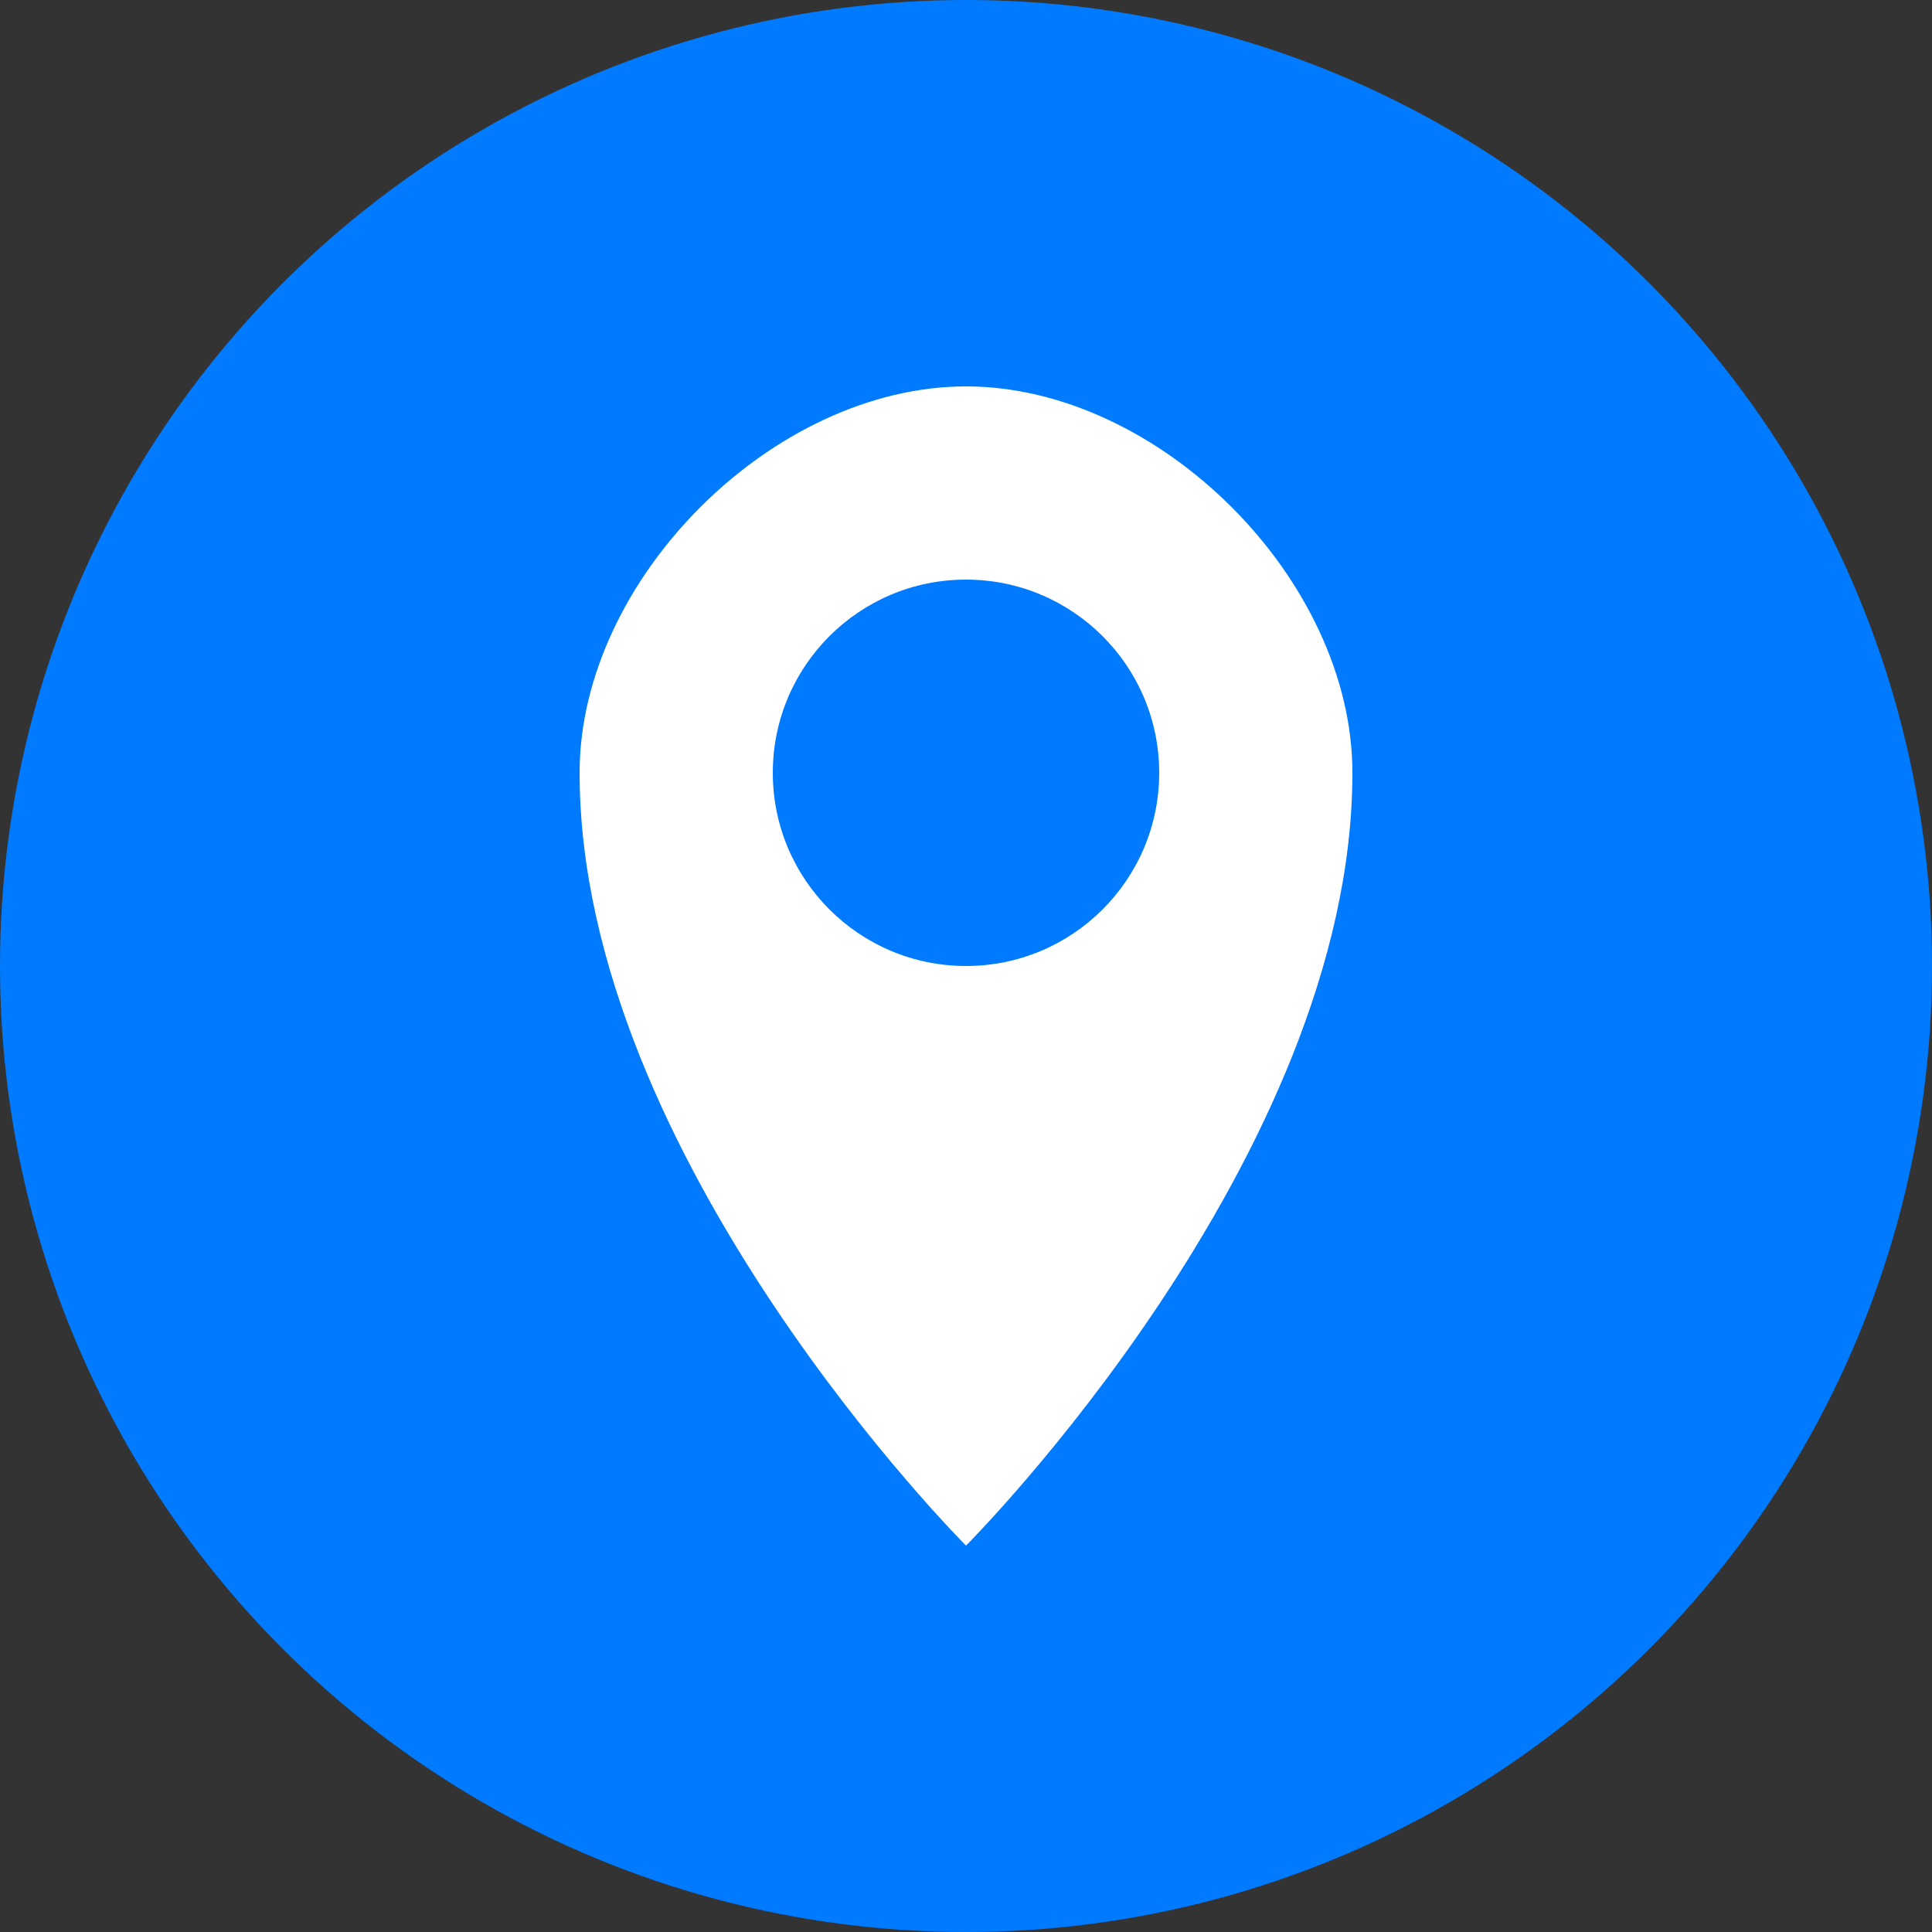
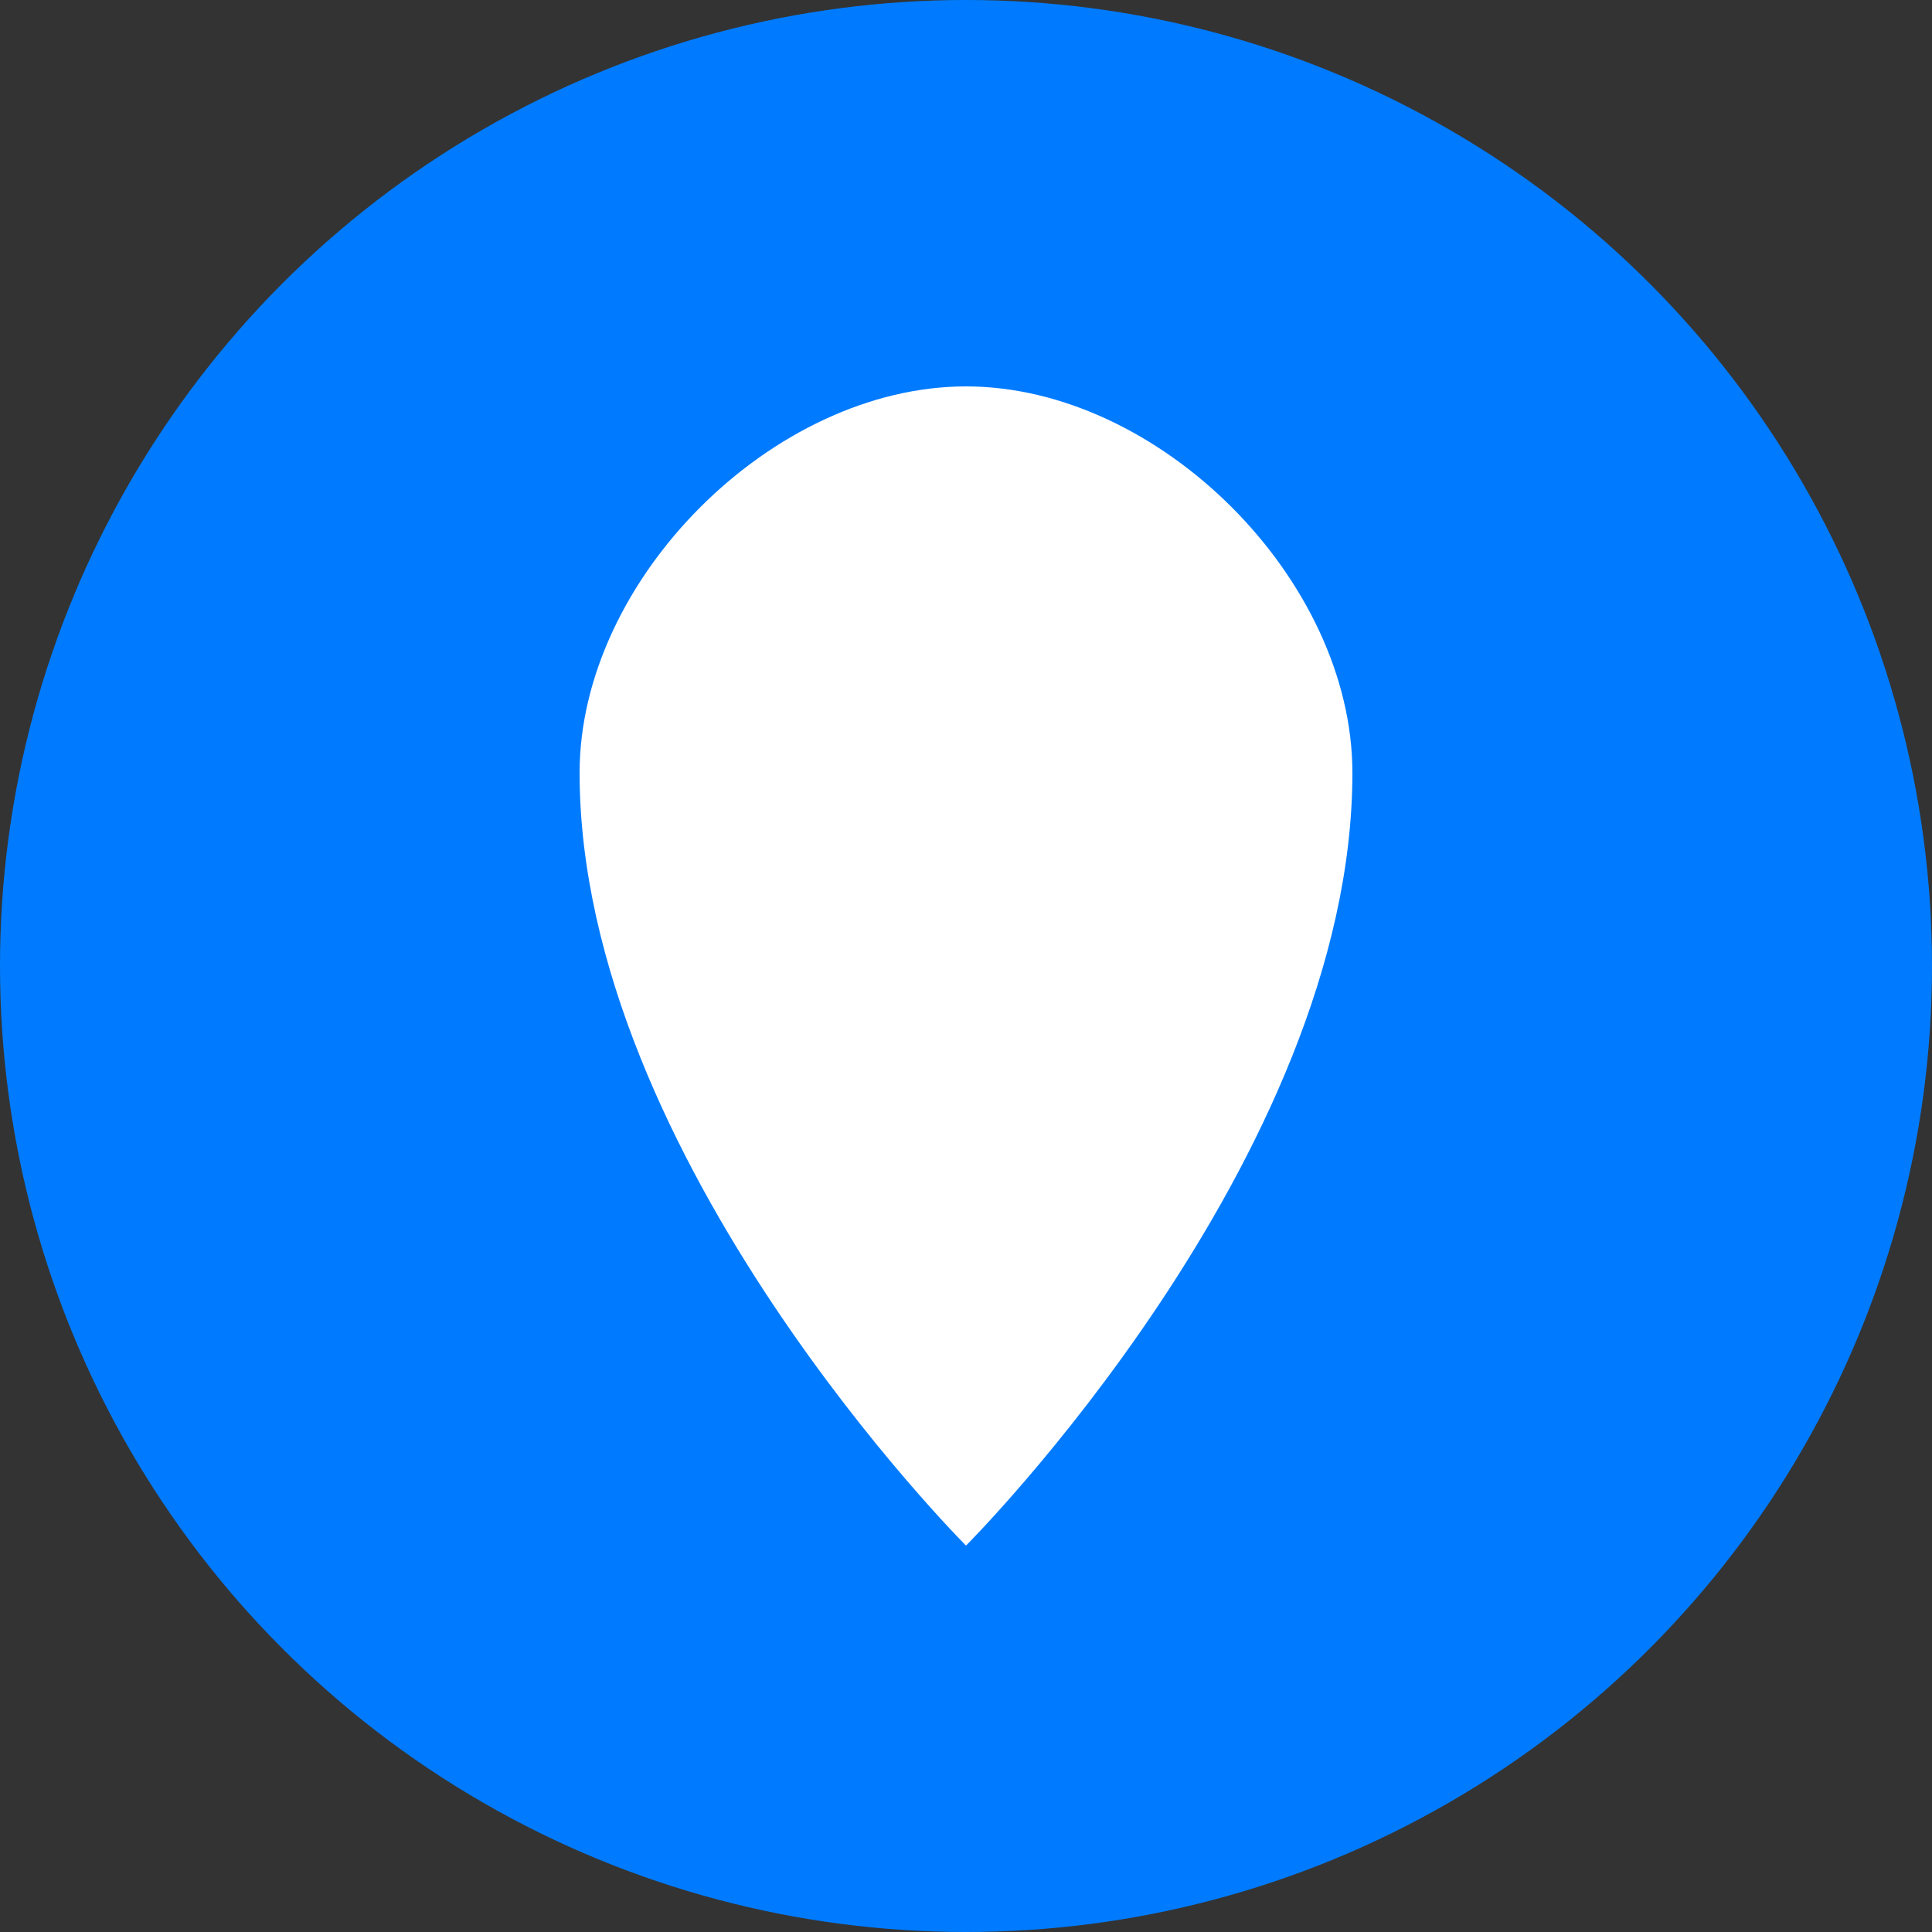
<svg xmlns="http://www.w3.org/2000/svg" width="50" height="50" viewBox="0 0 50 50" fill="none">
  <rect x="0" y="0" width="50" height="50" fill="#333333" stroke="none" />
  <circle cx="25" cy="25" r="25" fill="#007bff" />
  <path d="M25 10 C30 10 35 15 35 20 C35 30 25 40 25 40 S15 30 15 20 C15 15 20 10 25 10 Z" fill="#fff" />
-   <circle cx="25" cy="20" r="5" fill="#007bff" />
</svg>